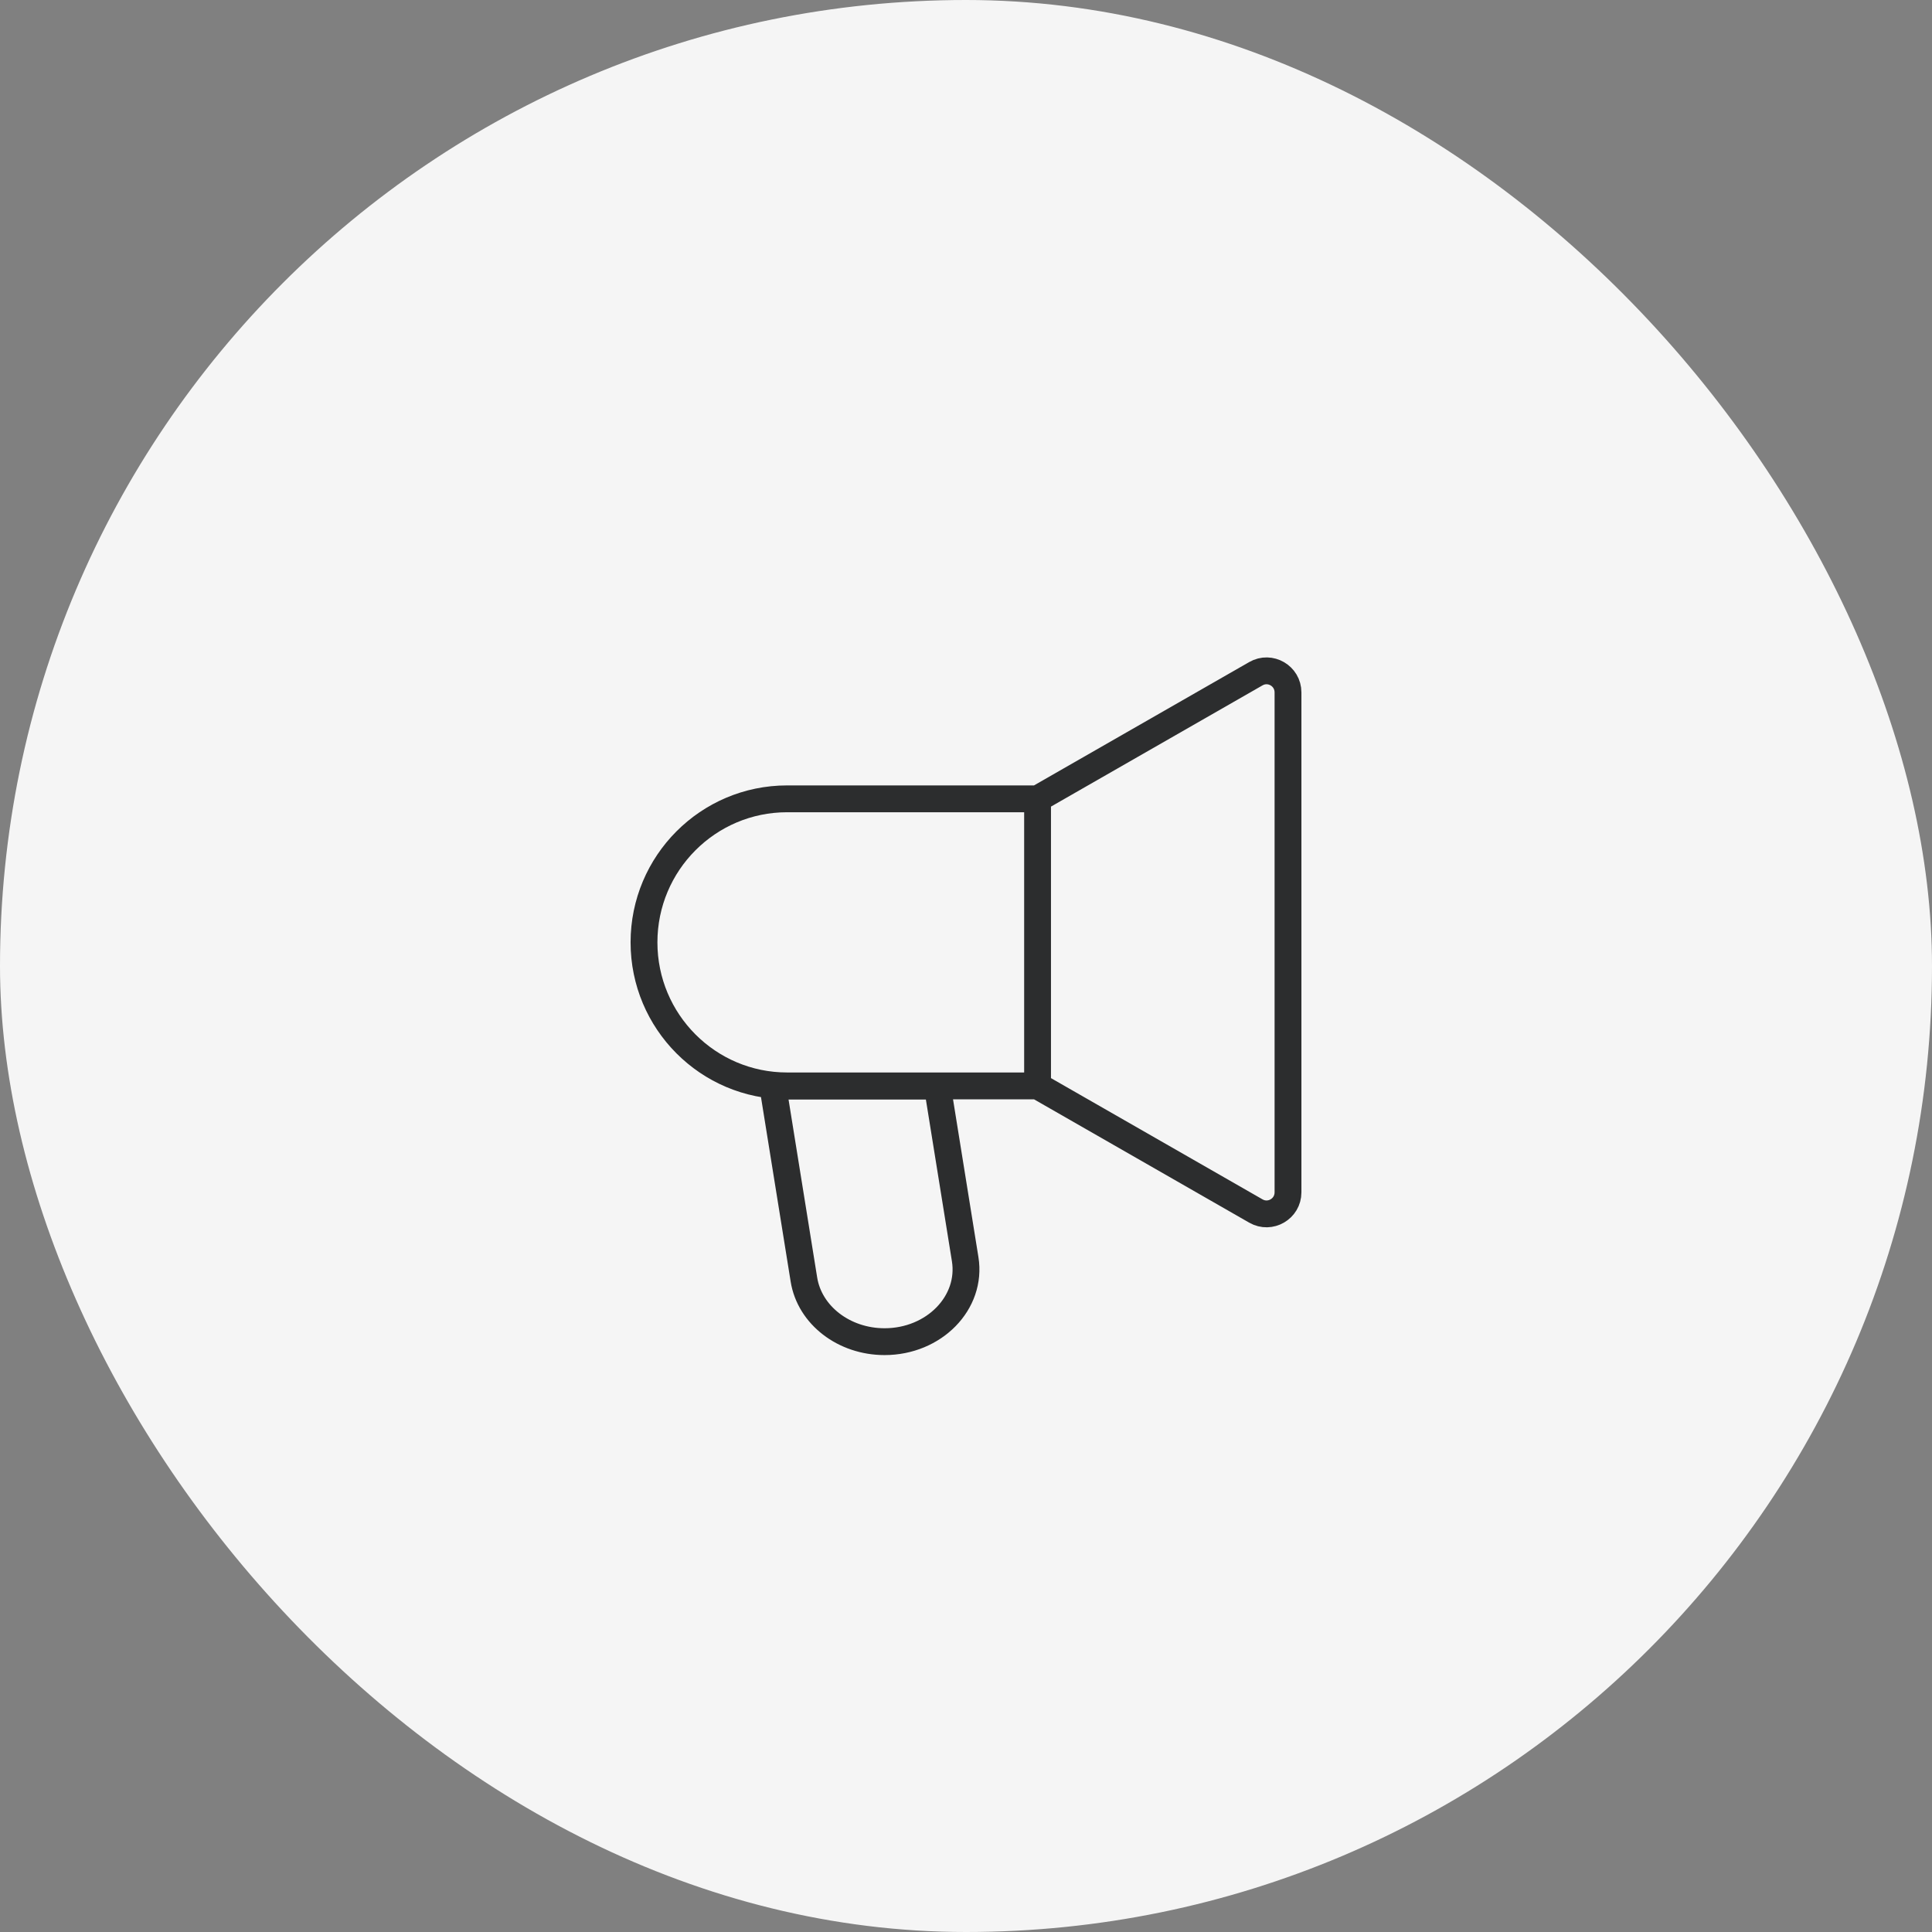
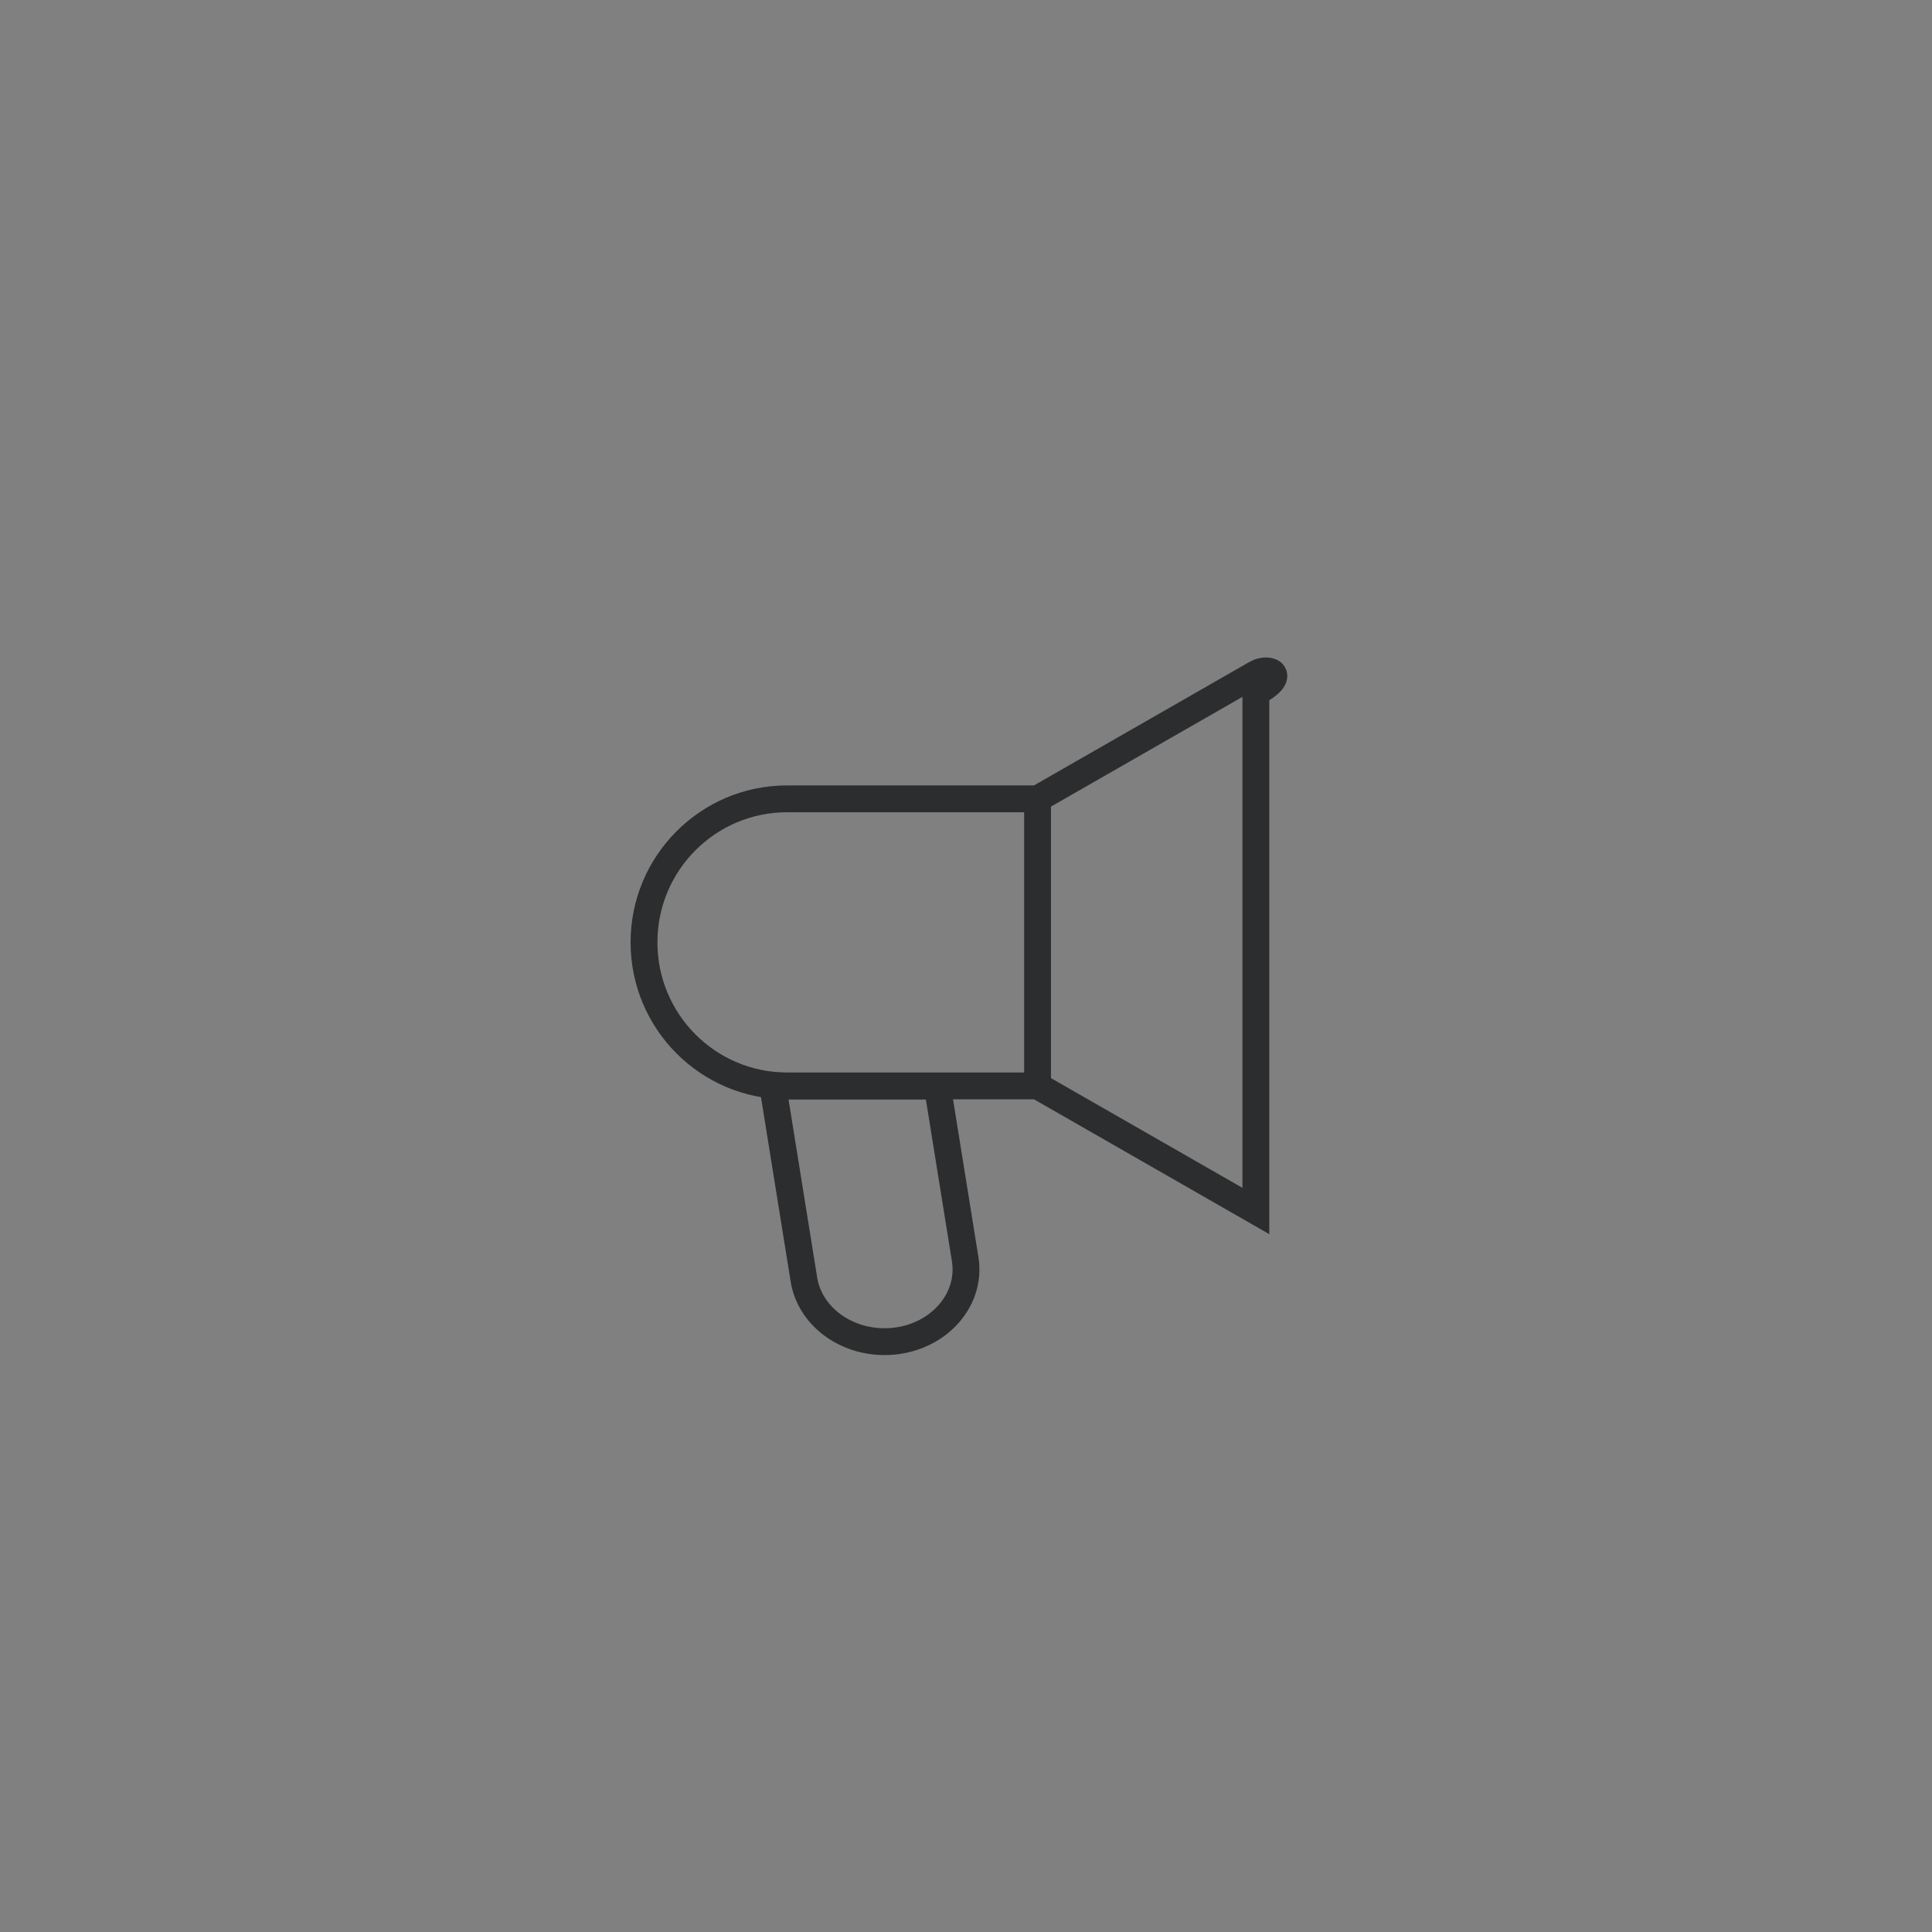
<svg xmlns="http://www.w3.org/2000/svg" width="72" height="72" viewBox="0 0 72 72" fill="none">
  <rect x="0" y="0" width="72" height="72" fill="#808080" stroke="none" />
-   <rect width="72" height="72" rx="36" fill="#F5F5F5" />
-   <path d="M38.667 40.468V29.77M38.667 40.468L46.803 45.131C47.336 45.437 48 45.051 48 44.435V25.804C48 25.188 47.336 24.801 46.803 25.107L38.667 29.77M38.667 40.468H29.333C26.388 40.468 24 38.073 24 35.119C24 32.165 26.388 29.77 29.333 29.77H38.667M29.96 47.687L28.8 40.476H34.931L35.969 46.925C36.23 48.548 34.811 50 32.965 50C31.454 50 30.174 49.014 29.96 47.687Z" stroke="#2C2D2E" />
+   <path d="M38.667 40.468V29.77M38.667 40.468L46.803 45.131V25.804C48 25.188 47.336 24.801 46.803 25.107L38.667 29.77M38.667 40.468H29.333C26.388 40.468 24 38.073 24 35.119C24 32.165 26.388 29.77 29.333 29.77H38.667M29.96 47.687L28.8 40.476H34.931L35.969 46.925C36.23 48.548 34.811 50 32.965 50C31.454 50 30.174 49.014 29.96 47.687Z" stroke="#2C2D2E" />
</svg>